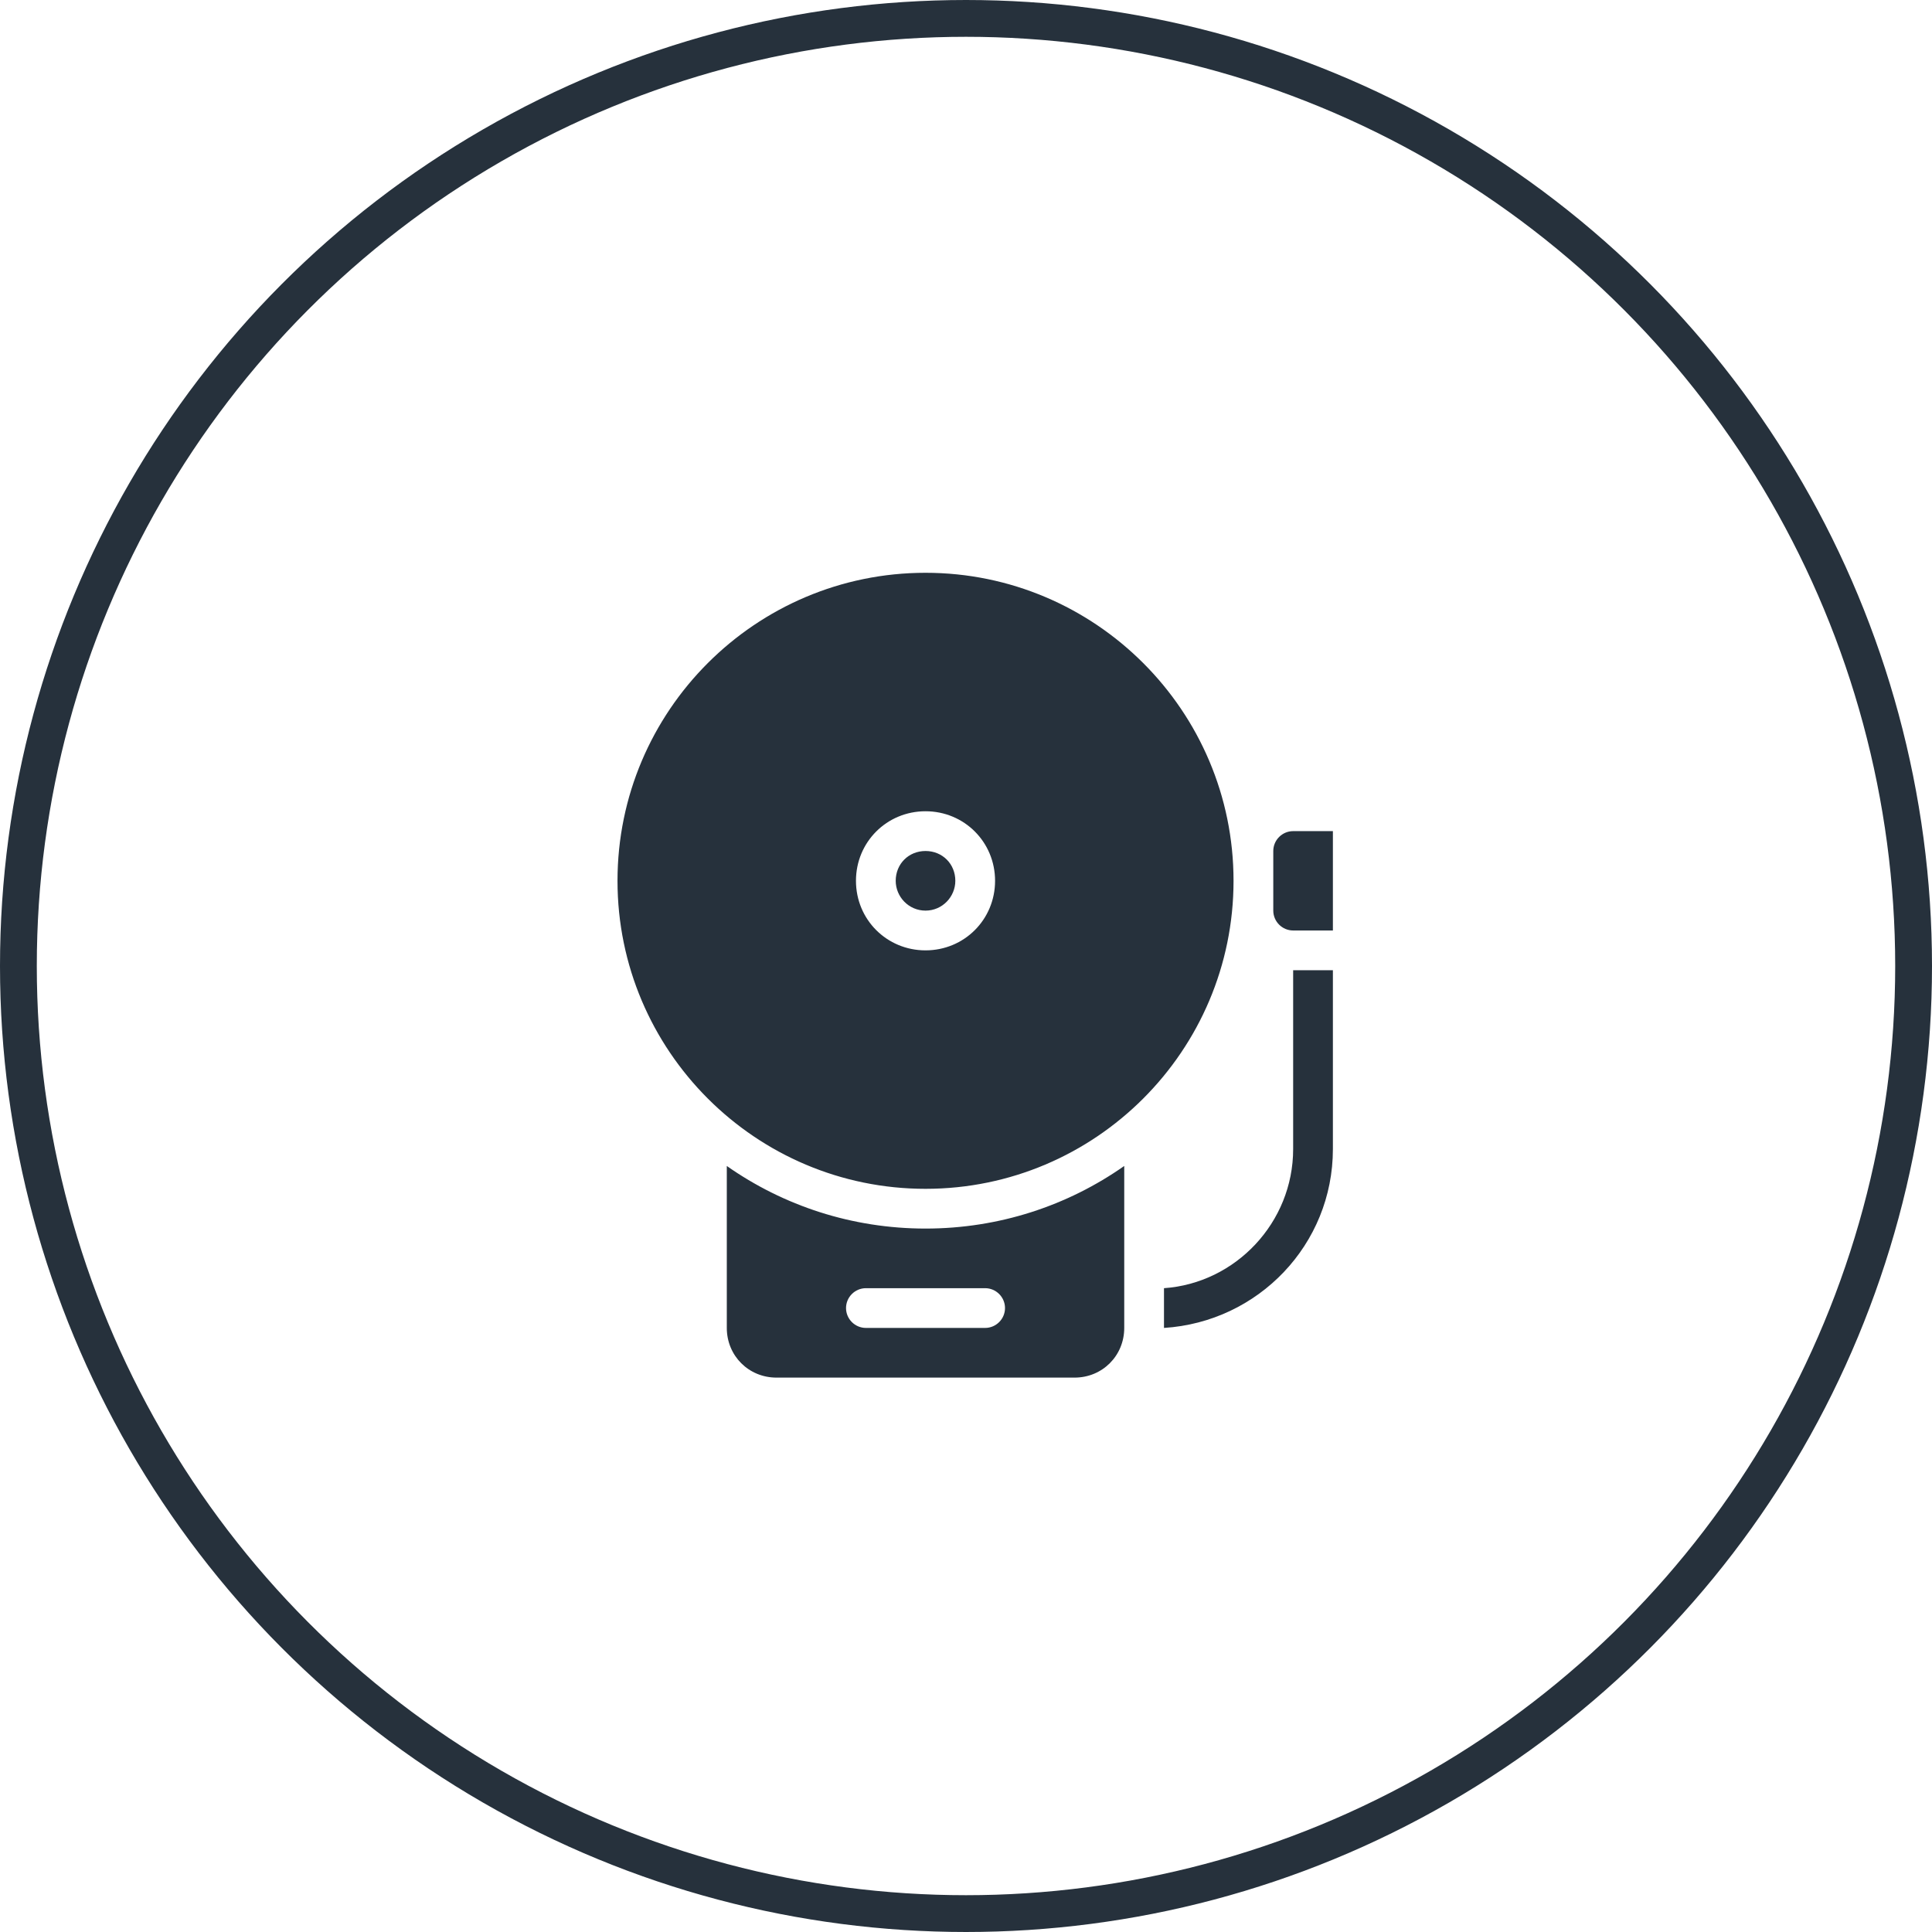
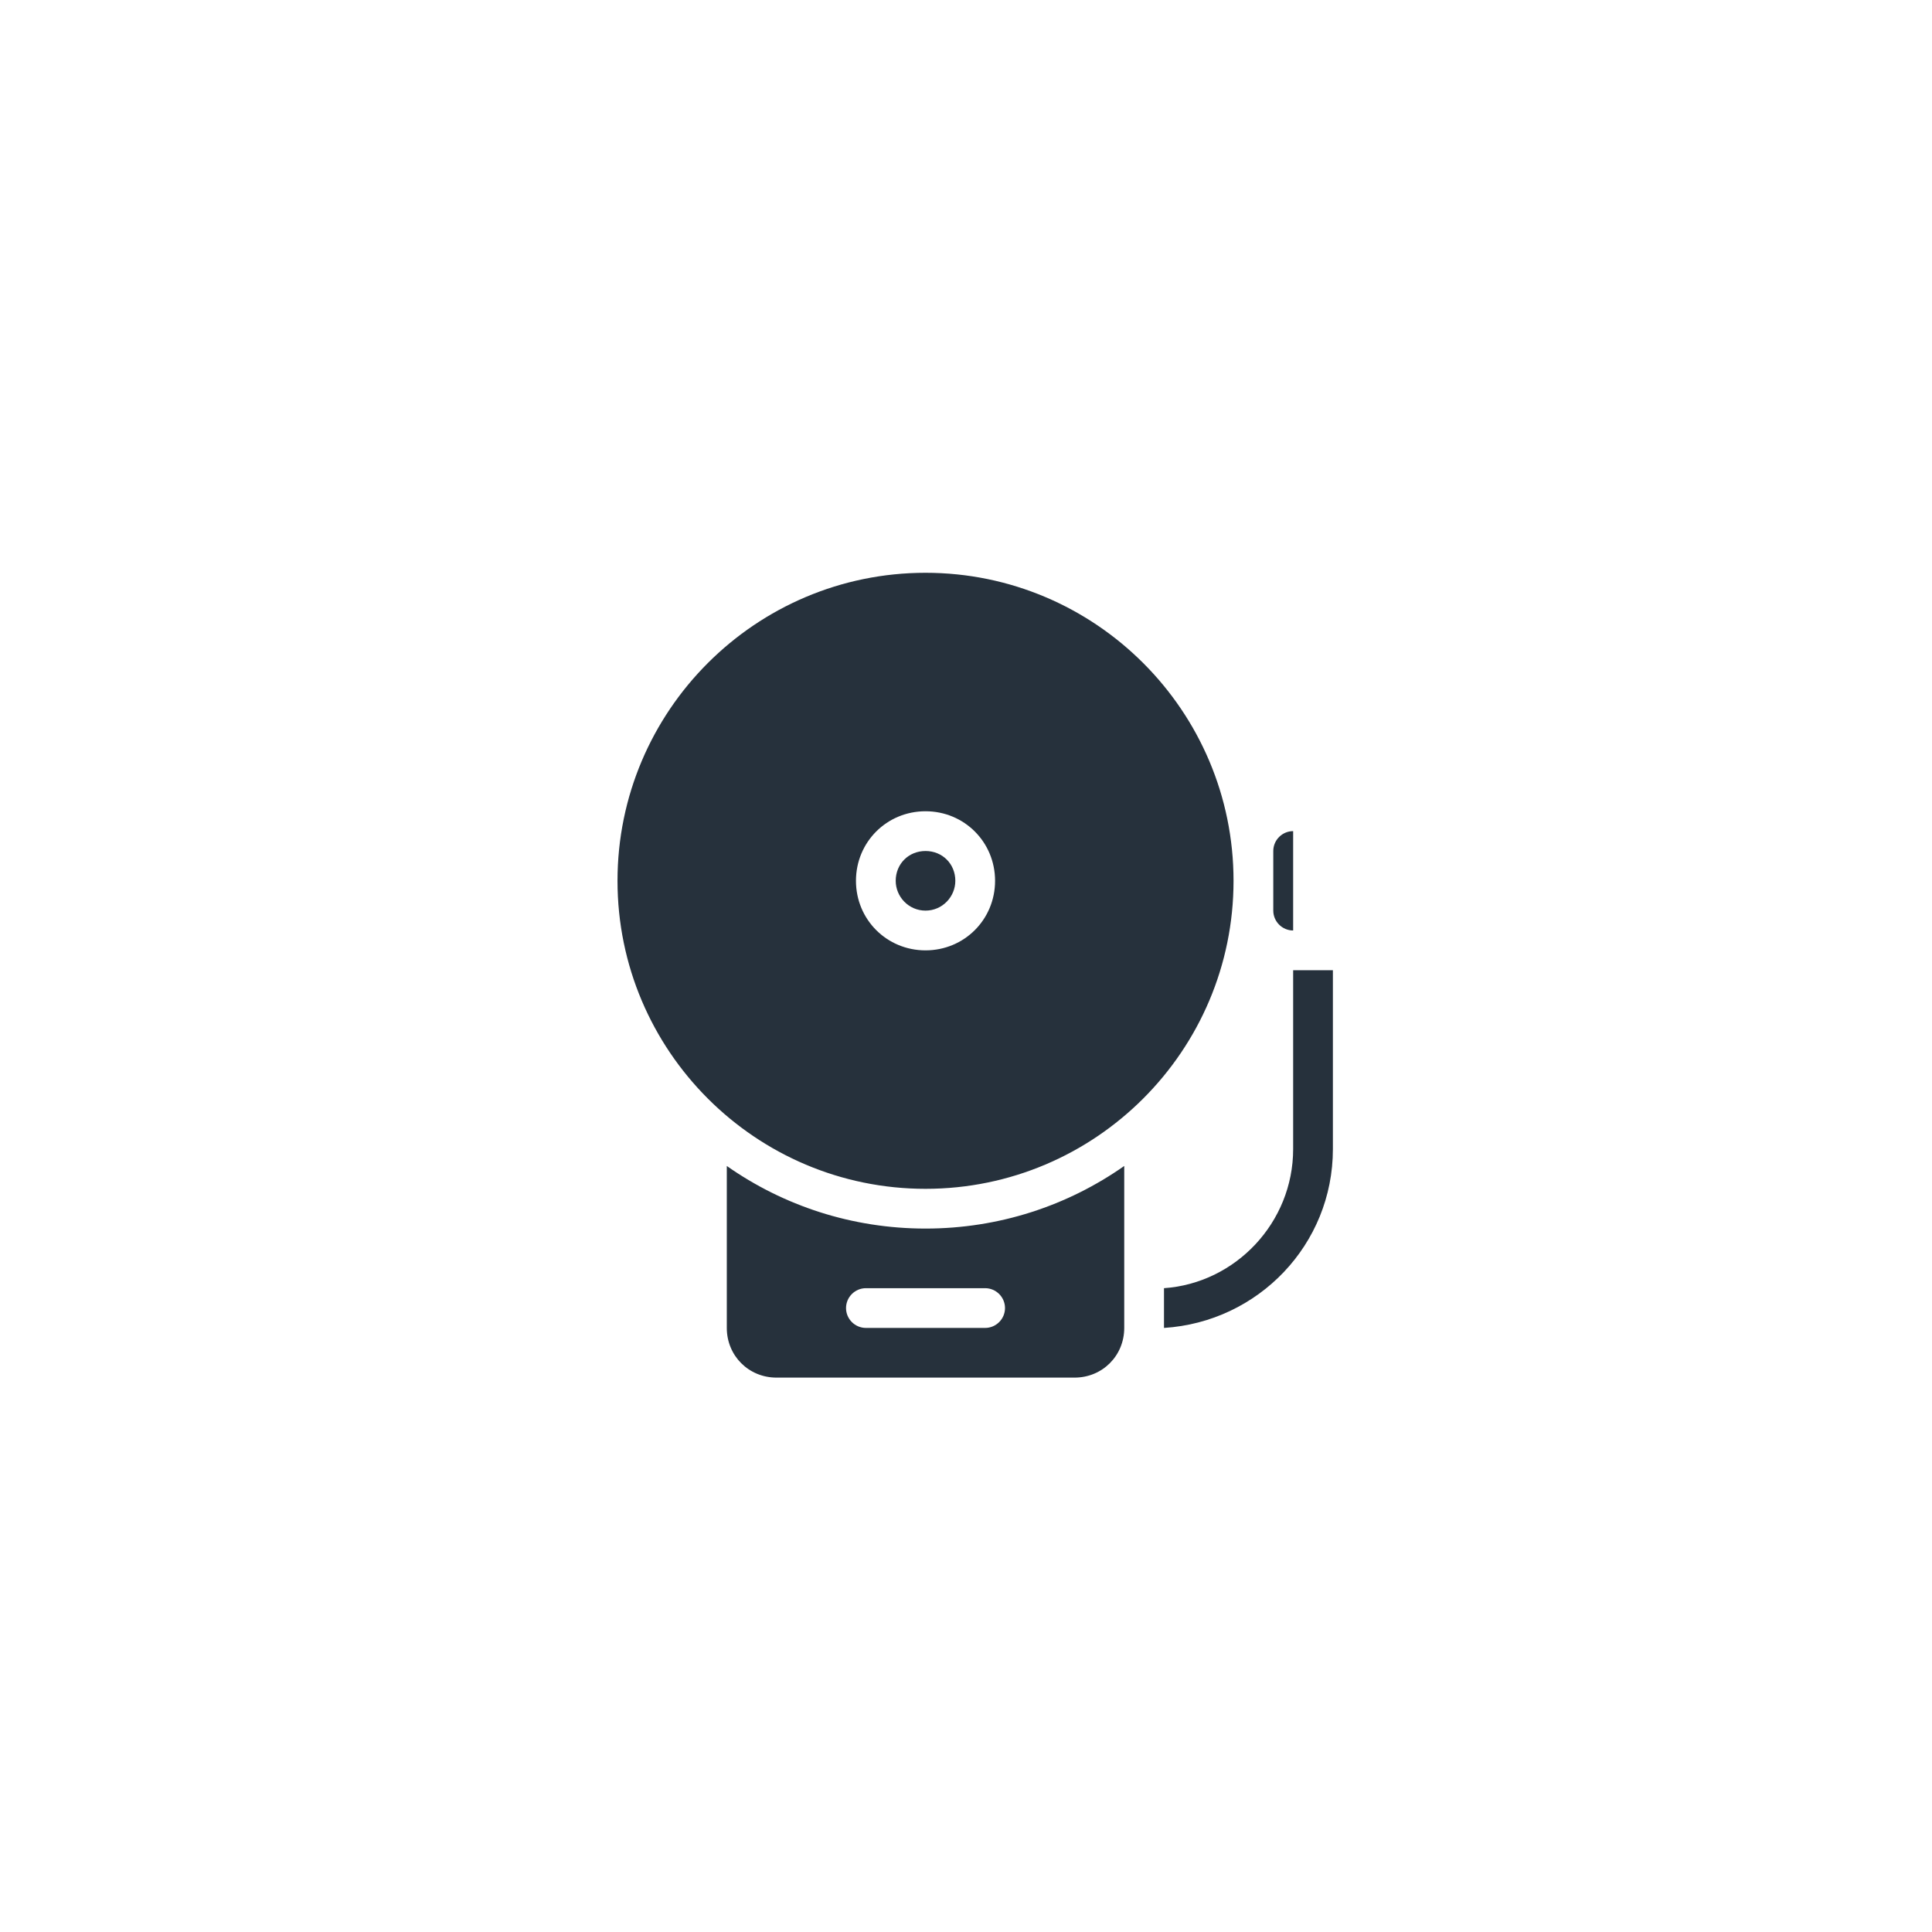
<svg xmlns="http://www.w3.org/2000/svg" width="105" height="105" viewBox="0 0 105 105" fill="none">
-   <circle cx="52.5" cy="52.5" r="51.5" stroke="#26313C" stroke-width="2" />
-   <path d="M70.28 52.73H72.44V62.45C72.44 67.634 68.39 71.846 63.26 72.17V70.01C67.148 69.74 70.28 66.446 70.28 62.45V52.73ZM50.3 66.77C54.296 66.77 58.022 65.528 61.1 63.368V72.17C61.1 73.682 59.912 74.87 58.4 74.87H42.2C40.688 74.87 39.5 73.682 39.5 72.17V63.368C42.578 65.528 46.304 66.77 50.3 66.77ZM53.54 70.01H47.06C46.466 70.01 45.98 70.496 45.98 71.09C45.98 71.684 46.466 72.17 47.06 72.17H53.54C54.134 72.17 54.62 71.684 54.62 71.09C54.62 70.496 54.134 70.01 53.54 70.01ZM67.04 47.87C67.04 57.104 59.534 64.61 50.3 64.61C41.066 64.61 33.56 57.104 33.56 47.87C33.56 38.636 41.066 31.13 50.3 31.13C59.534 31.13 67.04 38.636 67.04 47.87ZM54.08 47.87C54.08 45.764 52.406 44.09 50.3 44.09C48.194 44.09 46.52 45.764 46.52 47.87C46.52 49.976 48.194 51.65 50.3 51.65C52.406 51.65 54.08 49.976 54.08 47.87ZM50.3 46.25C49.382 46.25 48.68 46.952 48.68 47.87C48.68 48.734 49.382 49.49 50.3 49.49C51.218 49.49 51.92 48.734 51.92 47.87C51.92 46.952 51.218 46.25 50.3 46.25ZM70.28 45.17C69.686 45.17 69.2 45.656 69.2 46.25V49.49C69.2 50.084 69.686 50.57 70.28 50.57H72.44V45.17H70.28Z" fill="#26313C" />
+   <path d="M70.28 52.73H72.44V62.45C72.44 67.634 68.39 71.846 63.26 72.17V70.01C67.148 69.74 70.28 66.446 70.28 62.45V52.73ZM50.3 66.77C54.296 66.77 58.022 65.528 61.1 63.368V72.17C61.1 73.682 59.912 74.87 58.4 74.87H42.2C40.688 74.87 39.5 73.682 39.5 72.17V63.368C42.578 65.528 46.304 66.77 50.3 66.77ZM53.54 70.01H47.06C46.466 70.01 45.98 70.496 45.98 71.09C45.98 71.684 46.466 72.17 47.06 72.17H53.54C54.134 72.17 54.62 71.684 54.62 71.09C54.62 70.496 54.134 70.01 53.54 70.01ZM67.04 47.87C67.04 57.104 59.534 64.61 50.3 64.61C41.066 64.61 33.56 57.104 33.56 47.87C33.56 38.636 41.066 31.13 50.3 31.13C59.534 31.13 67.04 38.636 67.04 47.87ZM54.08 47.87C54.08 45.764 52.406 44.09 50.3 44.09C48.194 44.09 46.52 45.764 46.52 47.87C46.52 49.976 48.194 51.65 50.3 51.65C52.406 51.65 54.08 49.976 54.08 47.87ZM50.3 46.25C49.382 46.25 48.68 46.952 48.68 47.87C48.68 48.734 49.382 49.49 50.3 49.49C51.218 49.49 51.92 48.734 51.92 47.87C51.92 46.952 51.218 46.25 50.3 46.25ZM70.28 45.17C69.686 45.17 69.2 45.656 69.2 46.25V49.49C69.2 50.084 69.686 50.57 70.28 50.57V45.17H70.28Z" fill="#26313C" />
</svg>